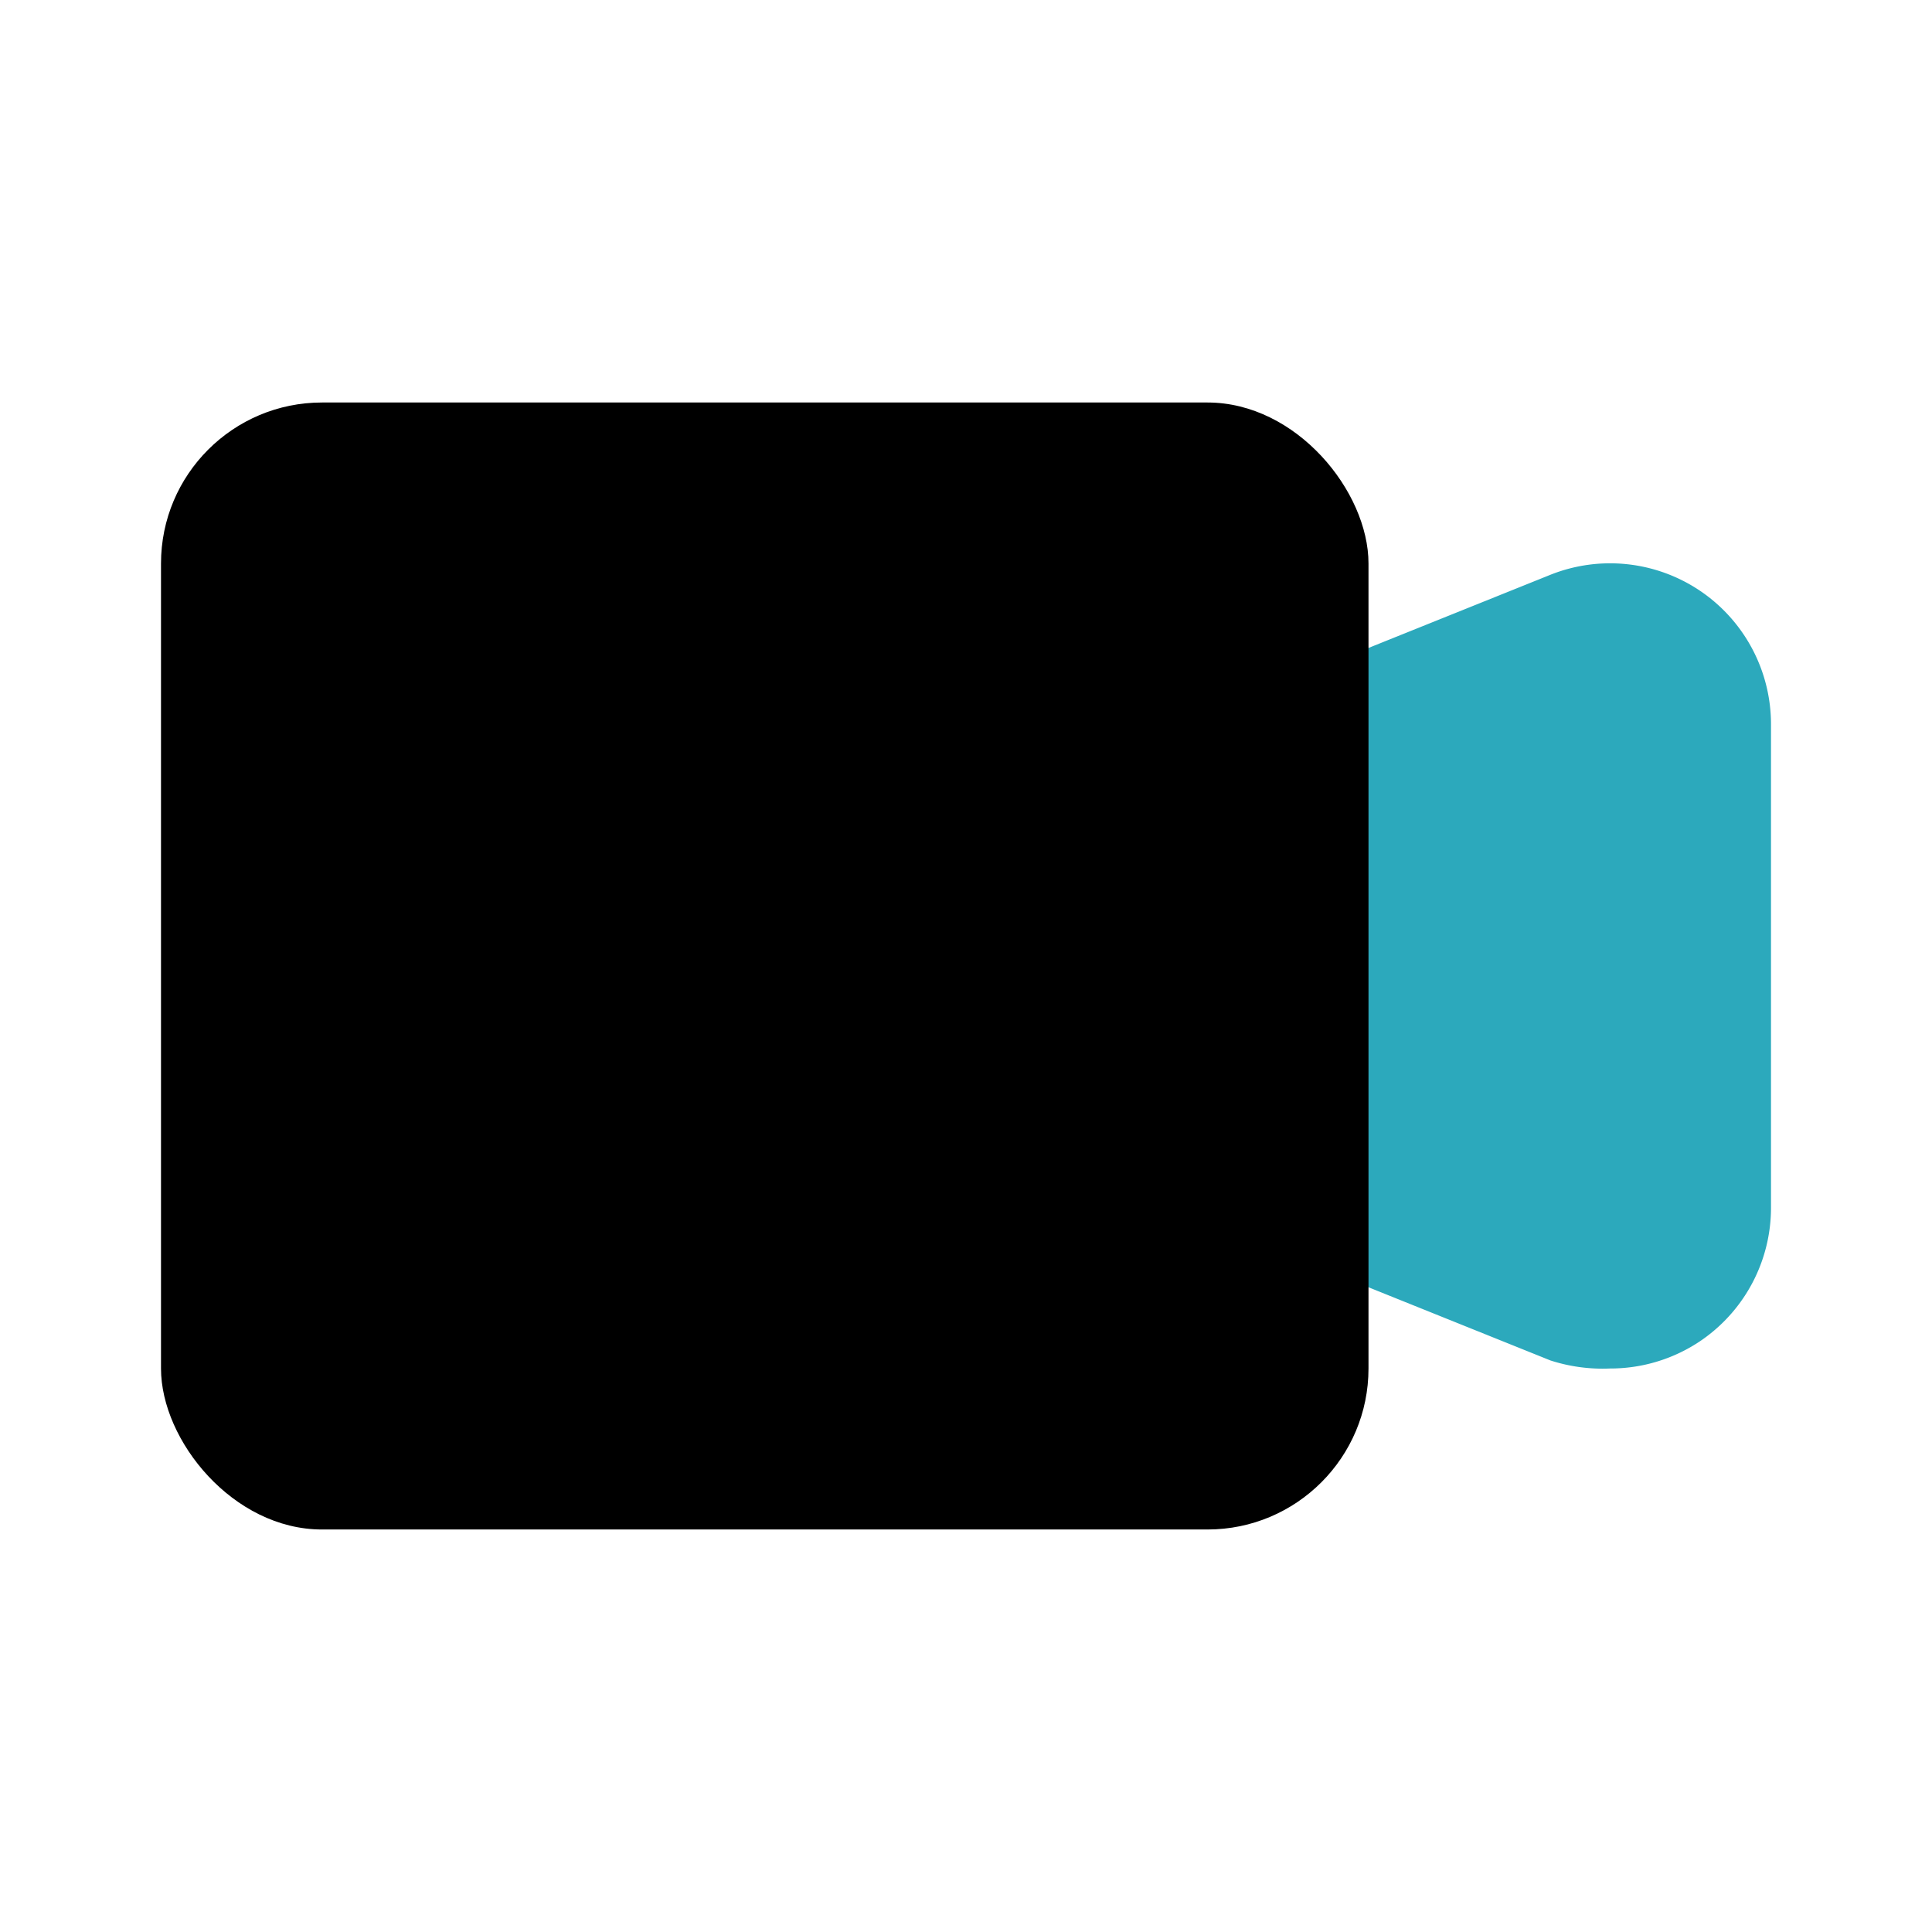
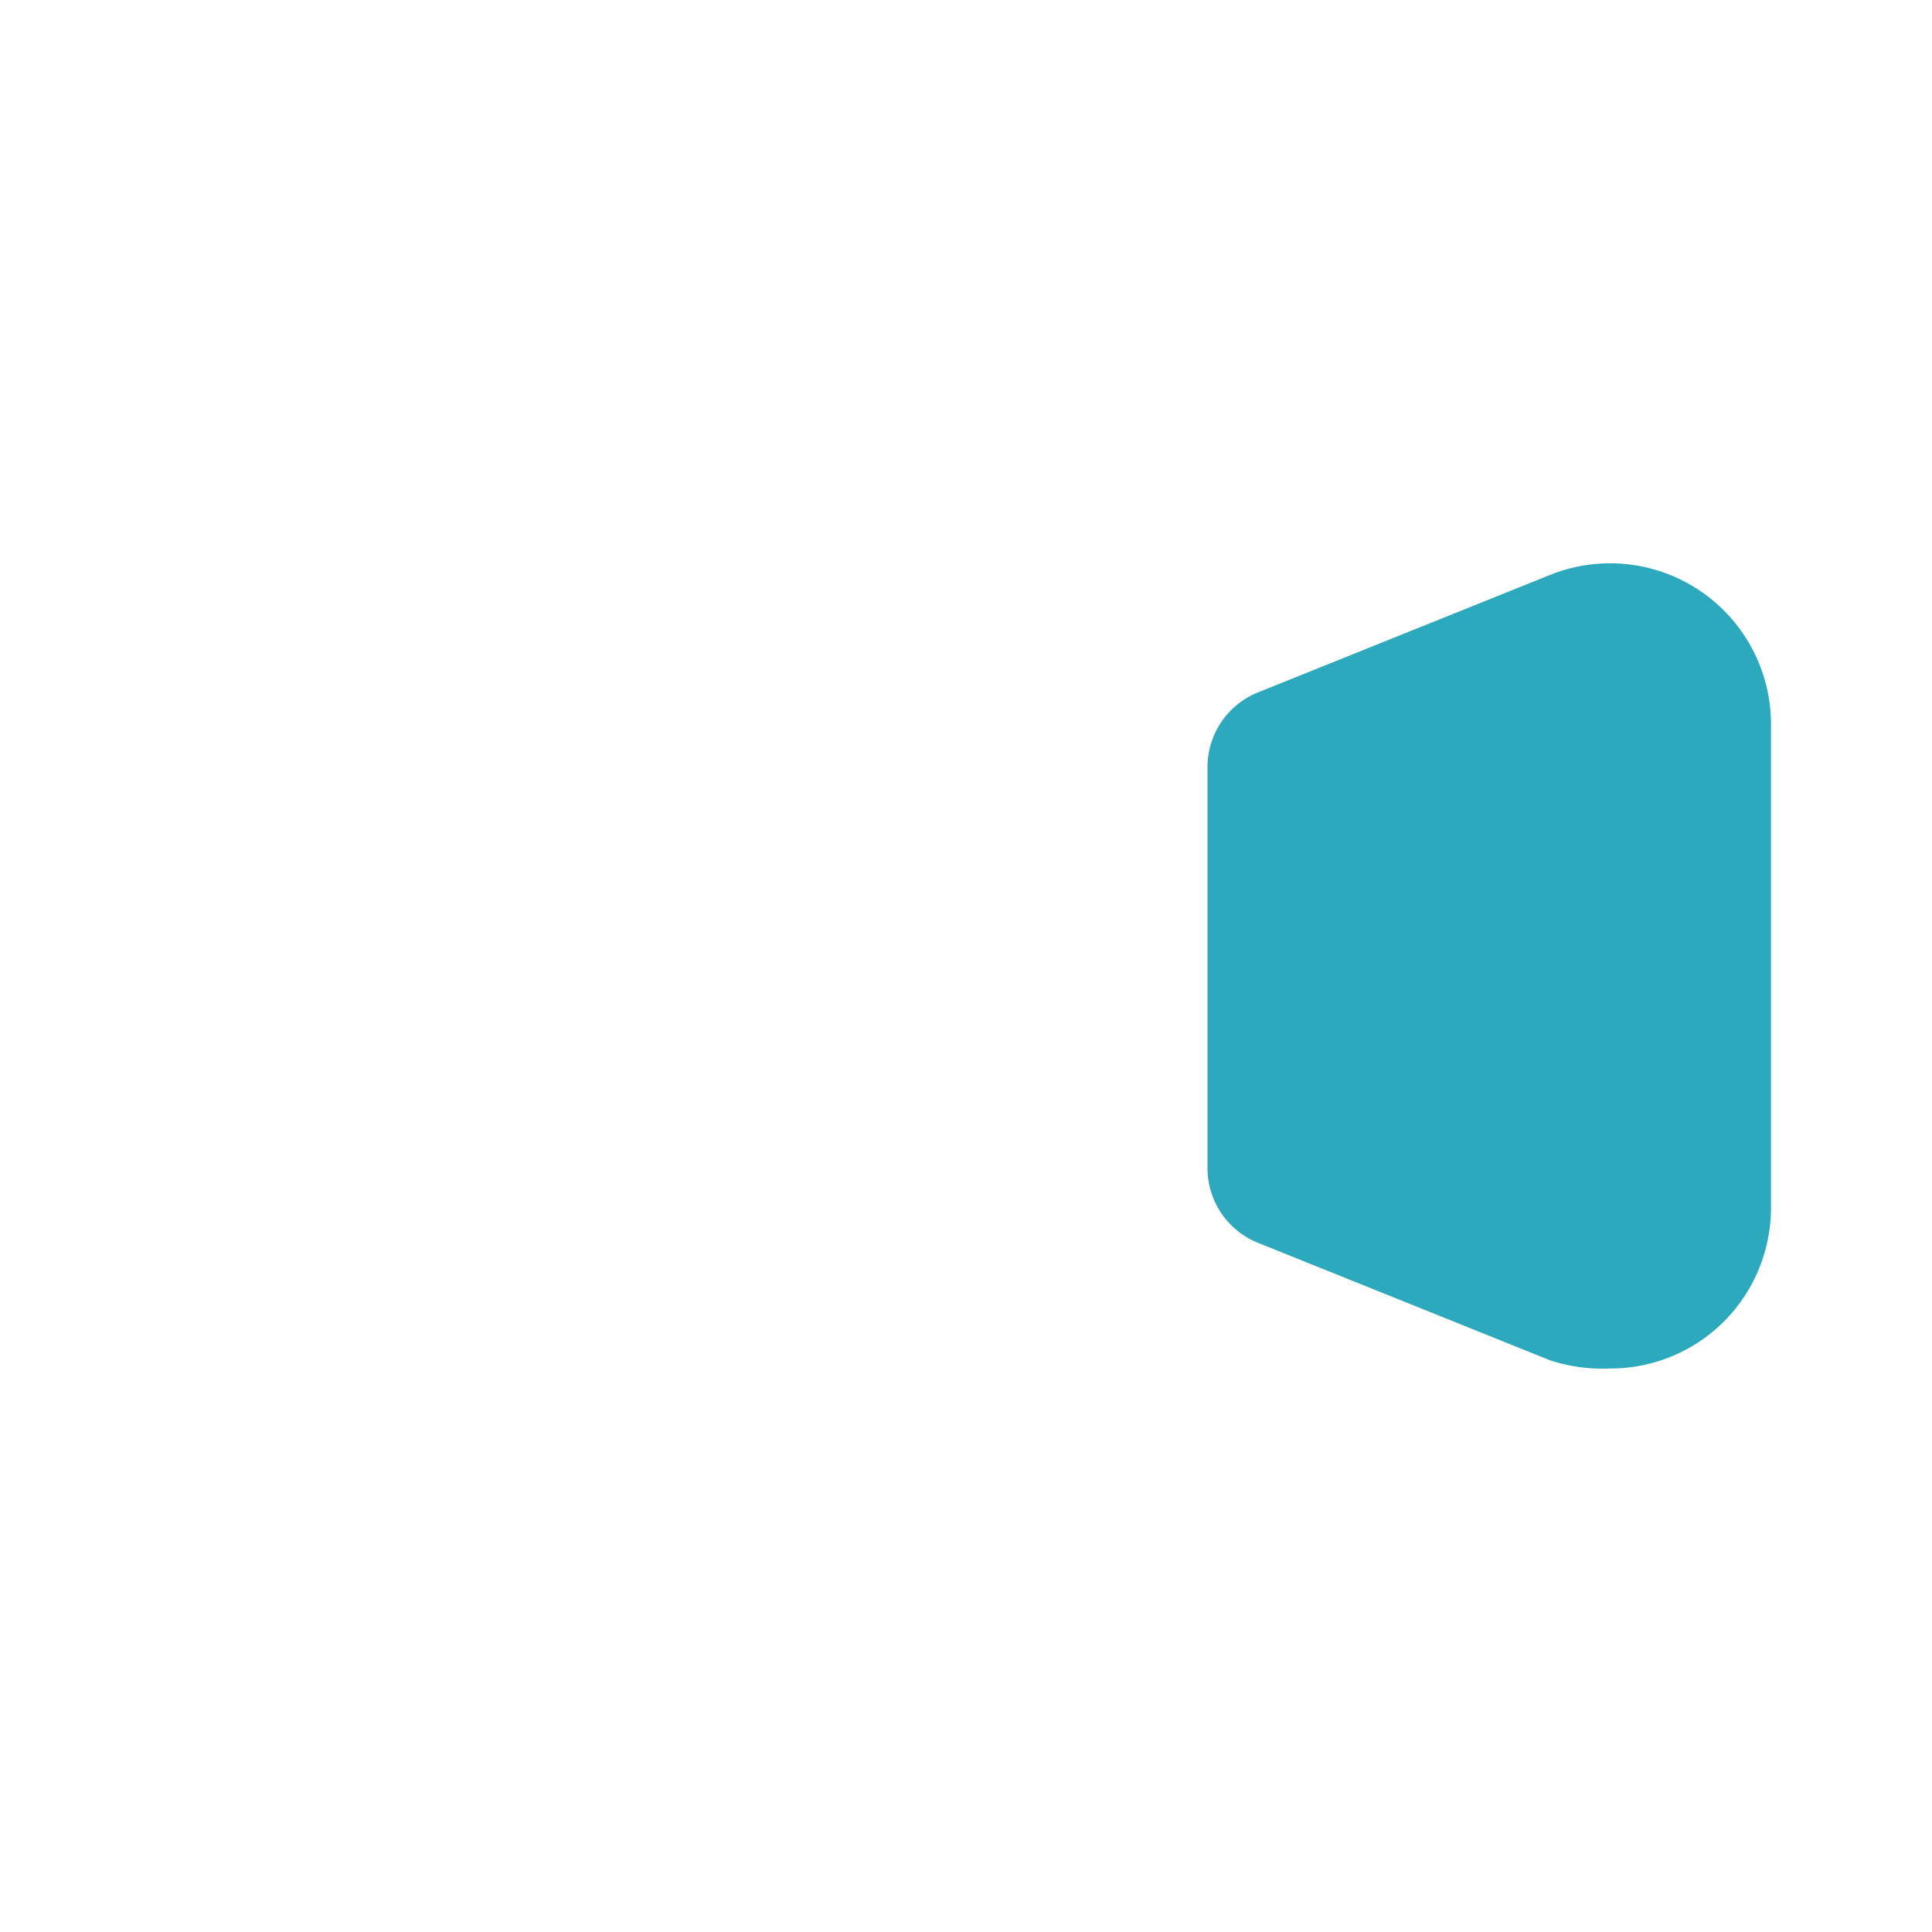
<svg xmlns="http://www.w3.org/2000/svg" fill="#000000" width="800px" height="800px" viewBox="0 0 24 24" id="facetime" data-name="Flat Color" class="icon flat-color">
  <path id="secondary" d="M21.12,7.34a2,2,0,0,0-1.86-.2L15.63,8.6a1,1,0,0,0-.63.92v5a1,1,0,0,0,.63.92l3.63,1.46A2.11,2.11,0,0,0,20,17a2,2,0,0,0,1.12-.34A2,2,0,0,0,22,15V9A2,2,0,0,0,21.12,7.34Z" style="fill: rgb(44, 169, 188);" />
-   <rect id="primary" x="2" y="5" width="15" height="14" rx="2" style="fill: rgb(0, 0, 0);" />
</svg>